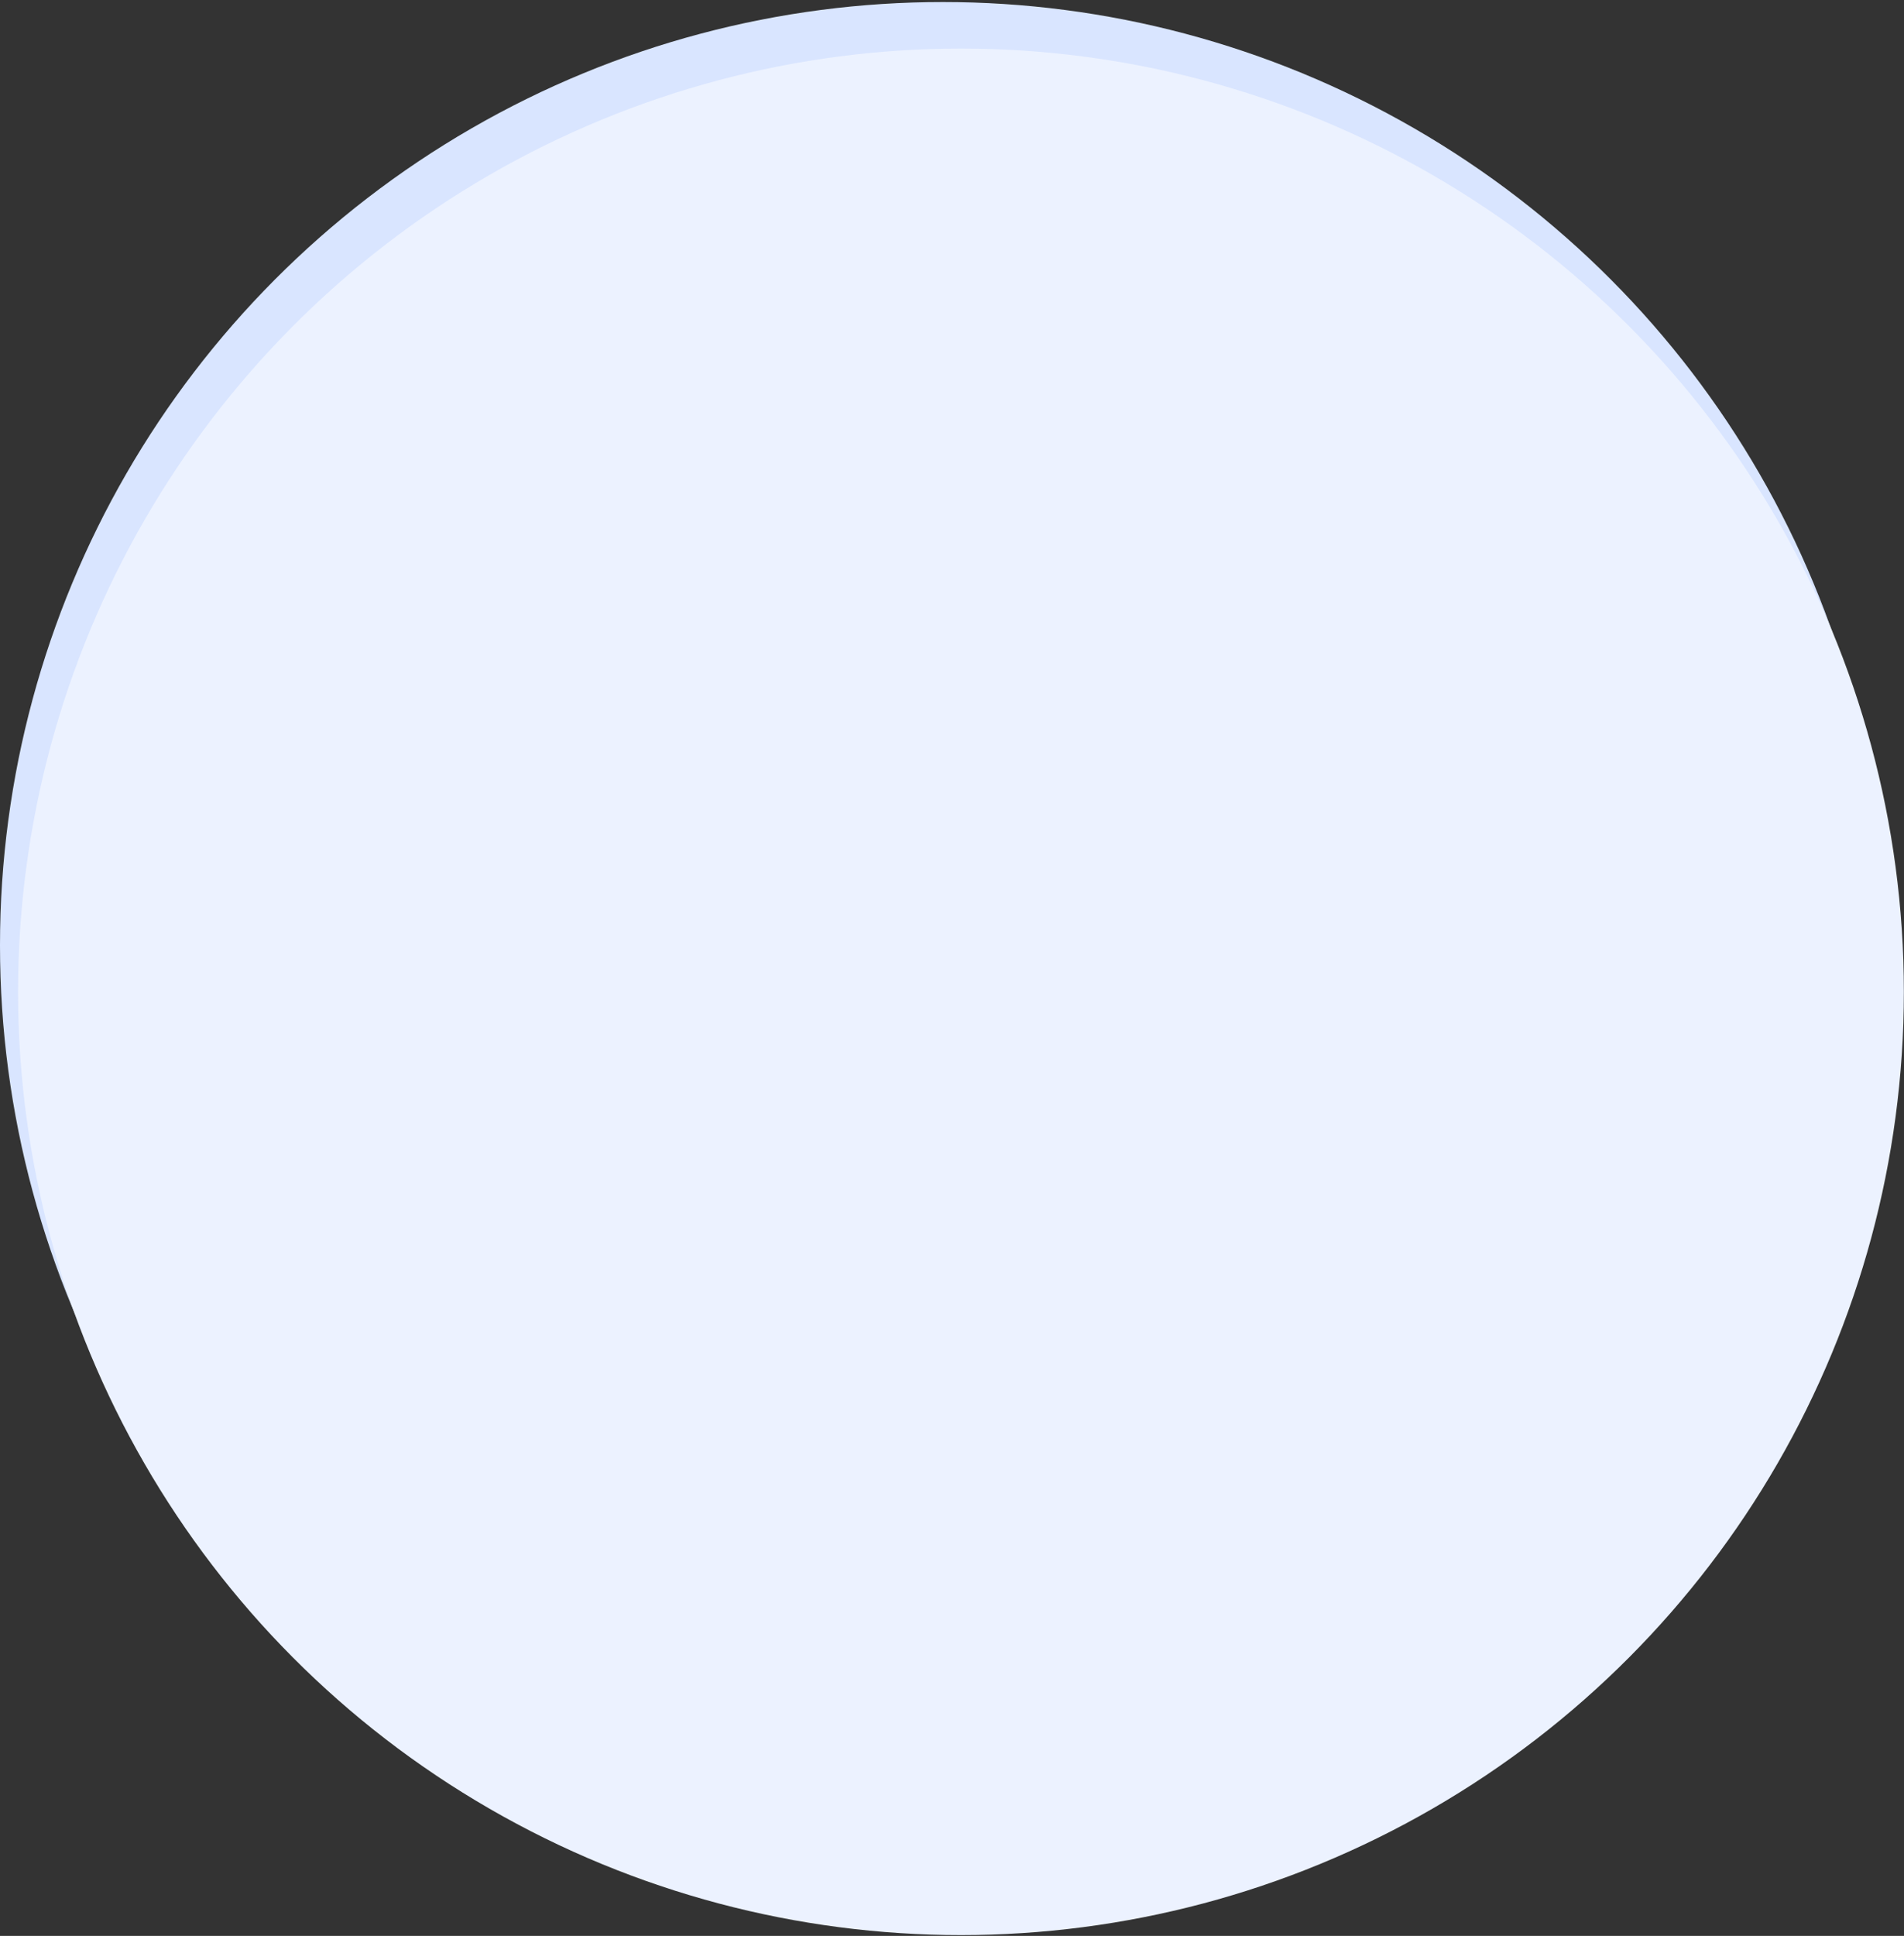
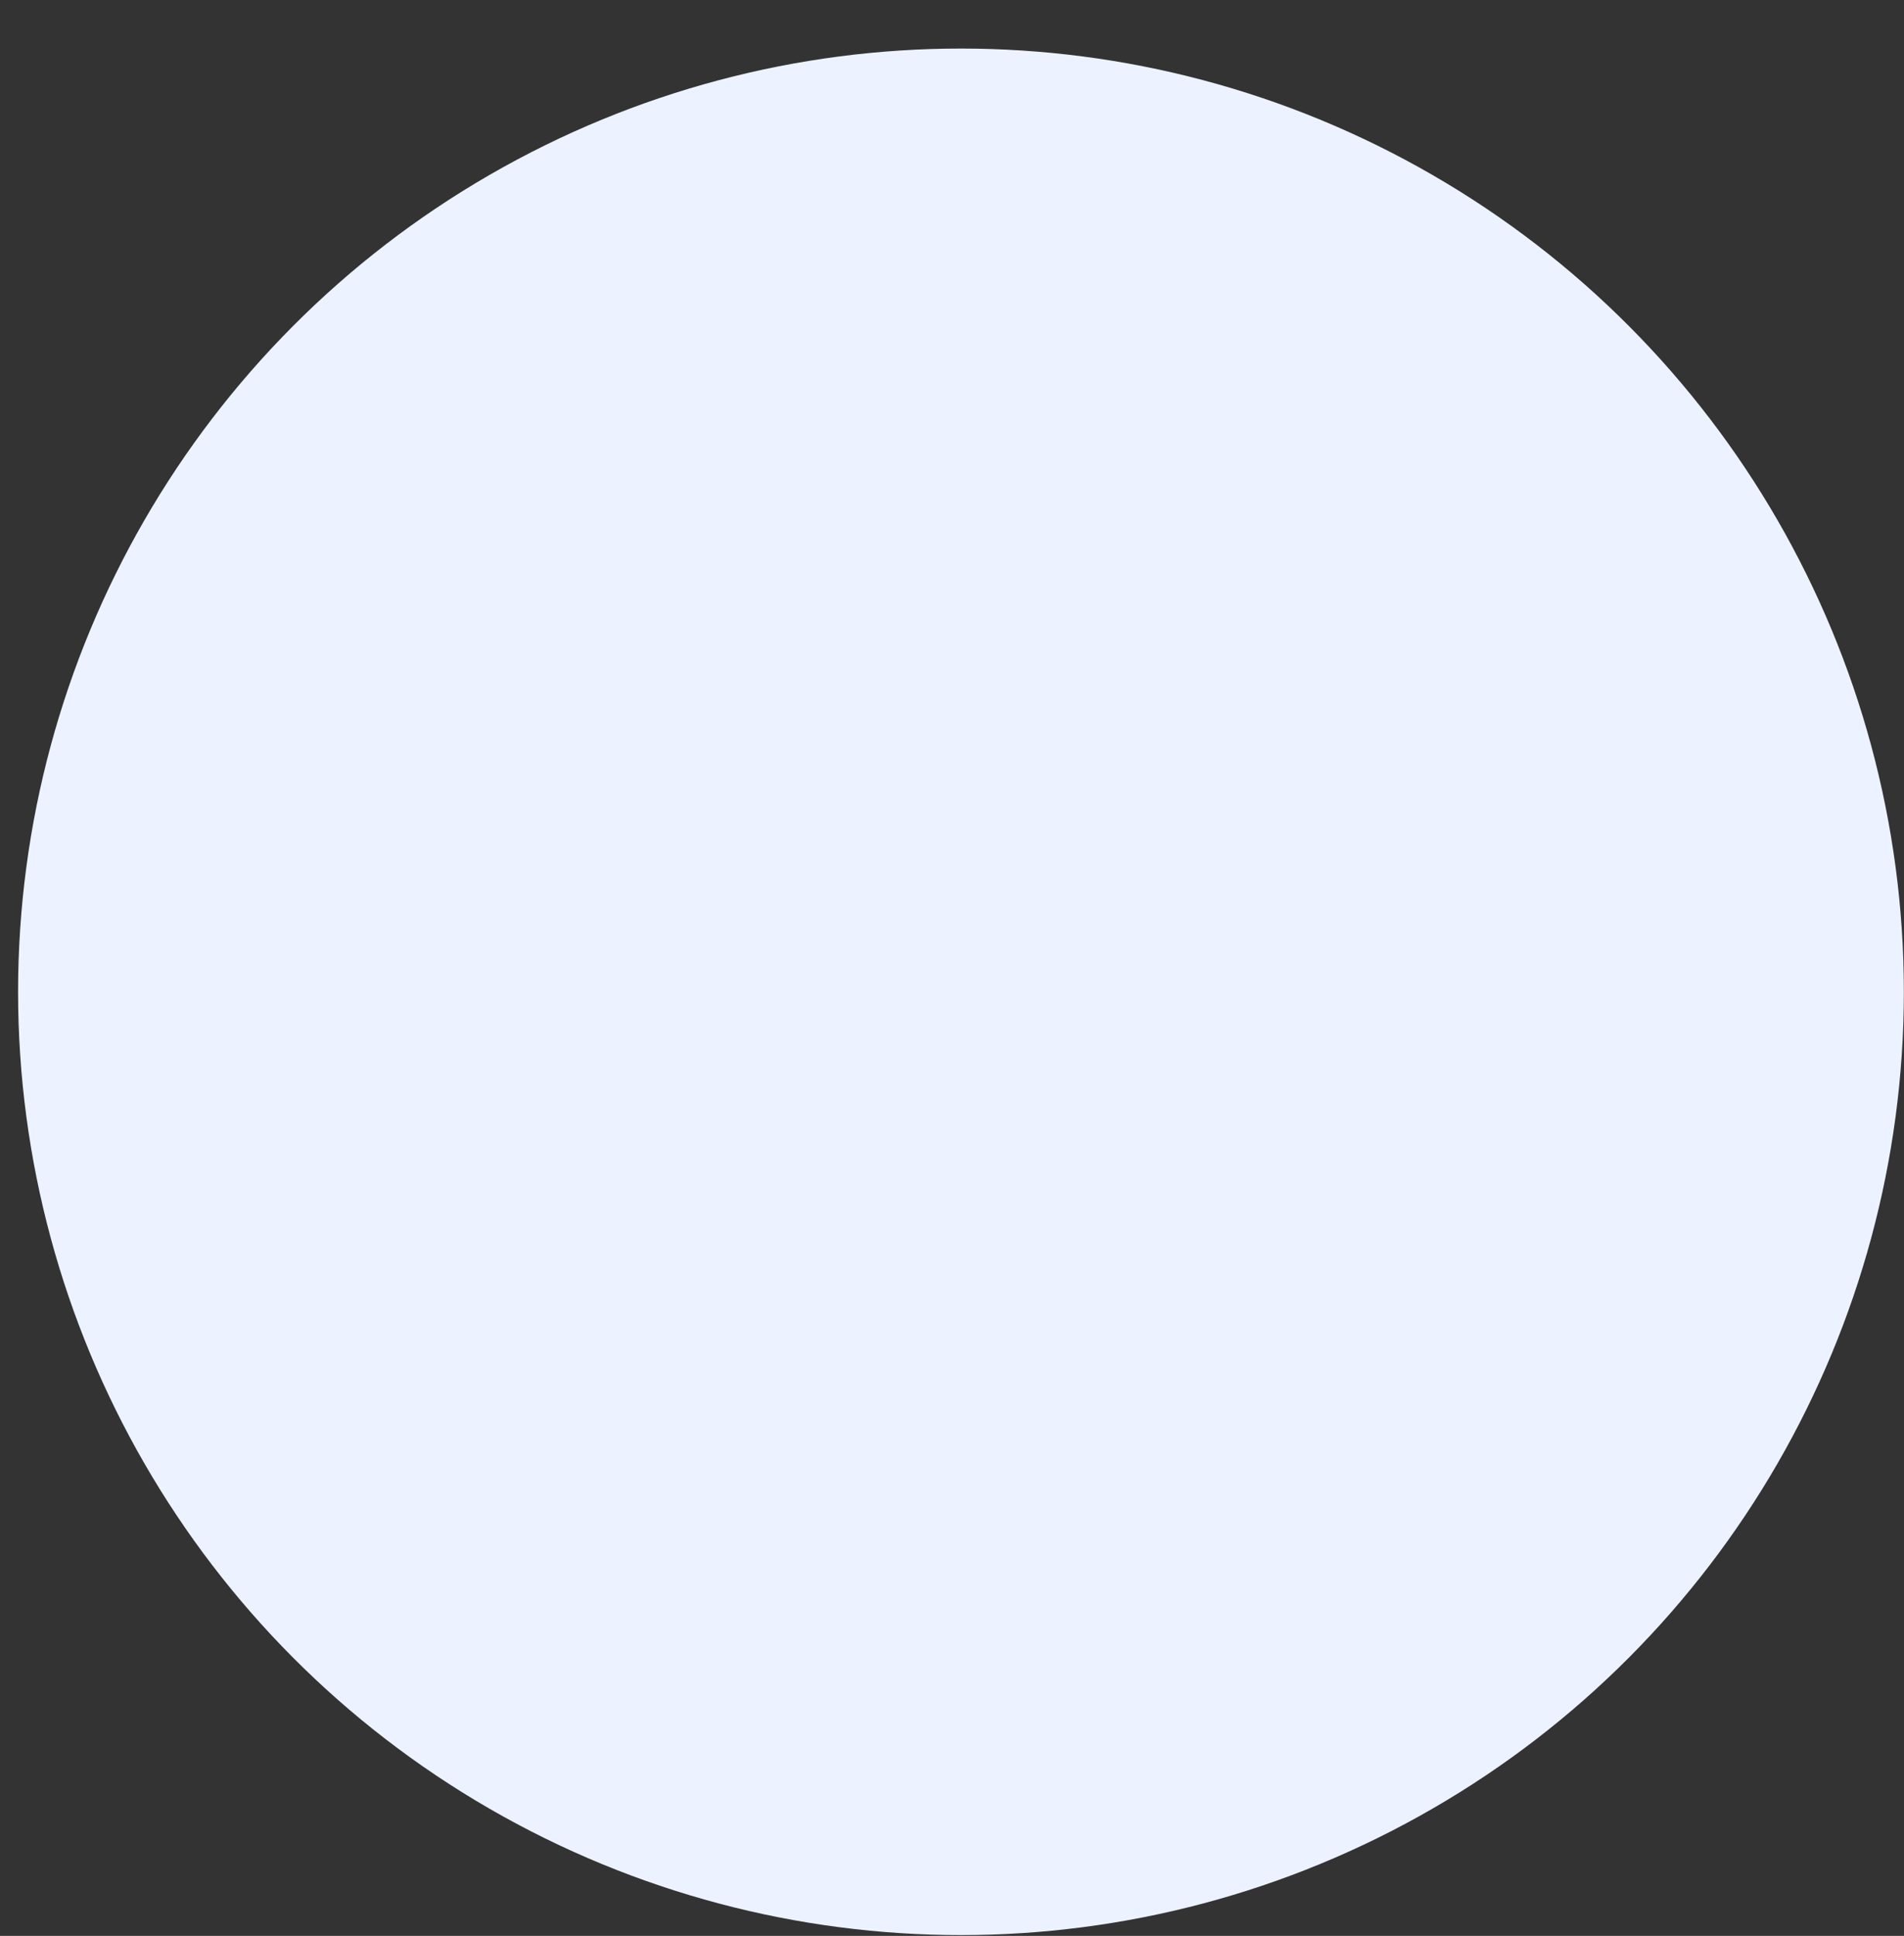
<svg xmlns="http://www.w3.org/2000/svg" width="795" height="808" viewBox="0 0 795 808" fill="none">
  <rect x="0" y="0" width="795" height="808" fill="#333333" stroke="none" />
-   <circle cx="393.696" cy="393.696" r="393.696" transform="matrix(-1 0 0 1 787.391 0.85)" fill="#D9E5FF" />
  <circle cx="393.696" cy="393.696" r="393.696" transform="matrix(-1 0 0 1 794.941 20.267)" fill="#ECF2FF" />
</svg>